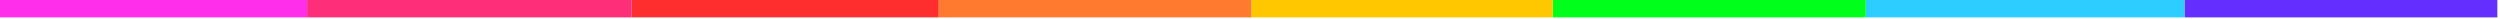
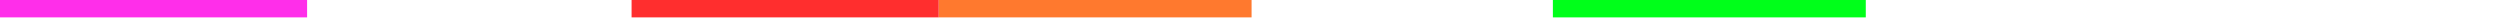
<svg xmlns="http://www.w3.org/2000/svg" width="401" height="3" viewBox="0 0 401 3" fill="none">
  <path d="M200.753 2.788H150.565V-4.76837e-07H200.753V2.788Z" fill="#FF792E" />
-   <path d="M400.576 2.788H350.388V-4.76837e-07H400.576V2.788Z" fill="#642EFF" />
  <path d="M150.565 2.788H101.306V-4.76837e-07H150.565V2.788Z" fill="#FF2E2E" />
-   <path d="M350.388 2.788H299.271V-4.76837e-07H350.388V2.788Z" fill="#2ECDFF" />
-   <path d="M101.306 2.788H49.259V-4.76837e-07H101.306V2.788Z" fill="#FF2E79" />
  <path d="M299.271 2.788H249.082V-4.76837e-07H299.271V2.788Z" fill="#00FF1A" />
-   <path d="M249.082 2.788H200.753V-4.76837e-07H249.082V2.788Z" fill="#FFC700" />
  <path d="M49.259 2.788H0V-4.76837e-07H49.259V2.788Z" fill="#FF2EEA" />
</svg>